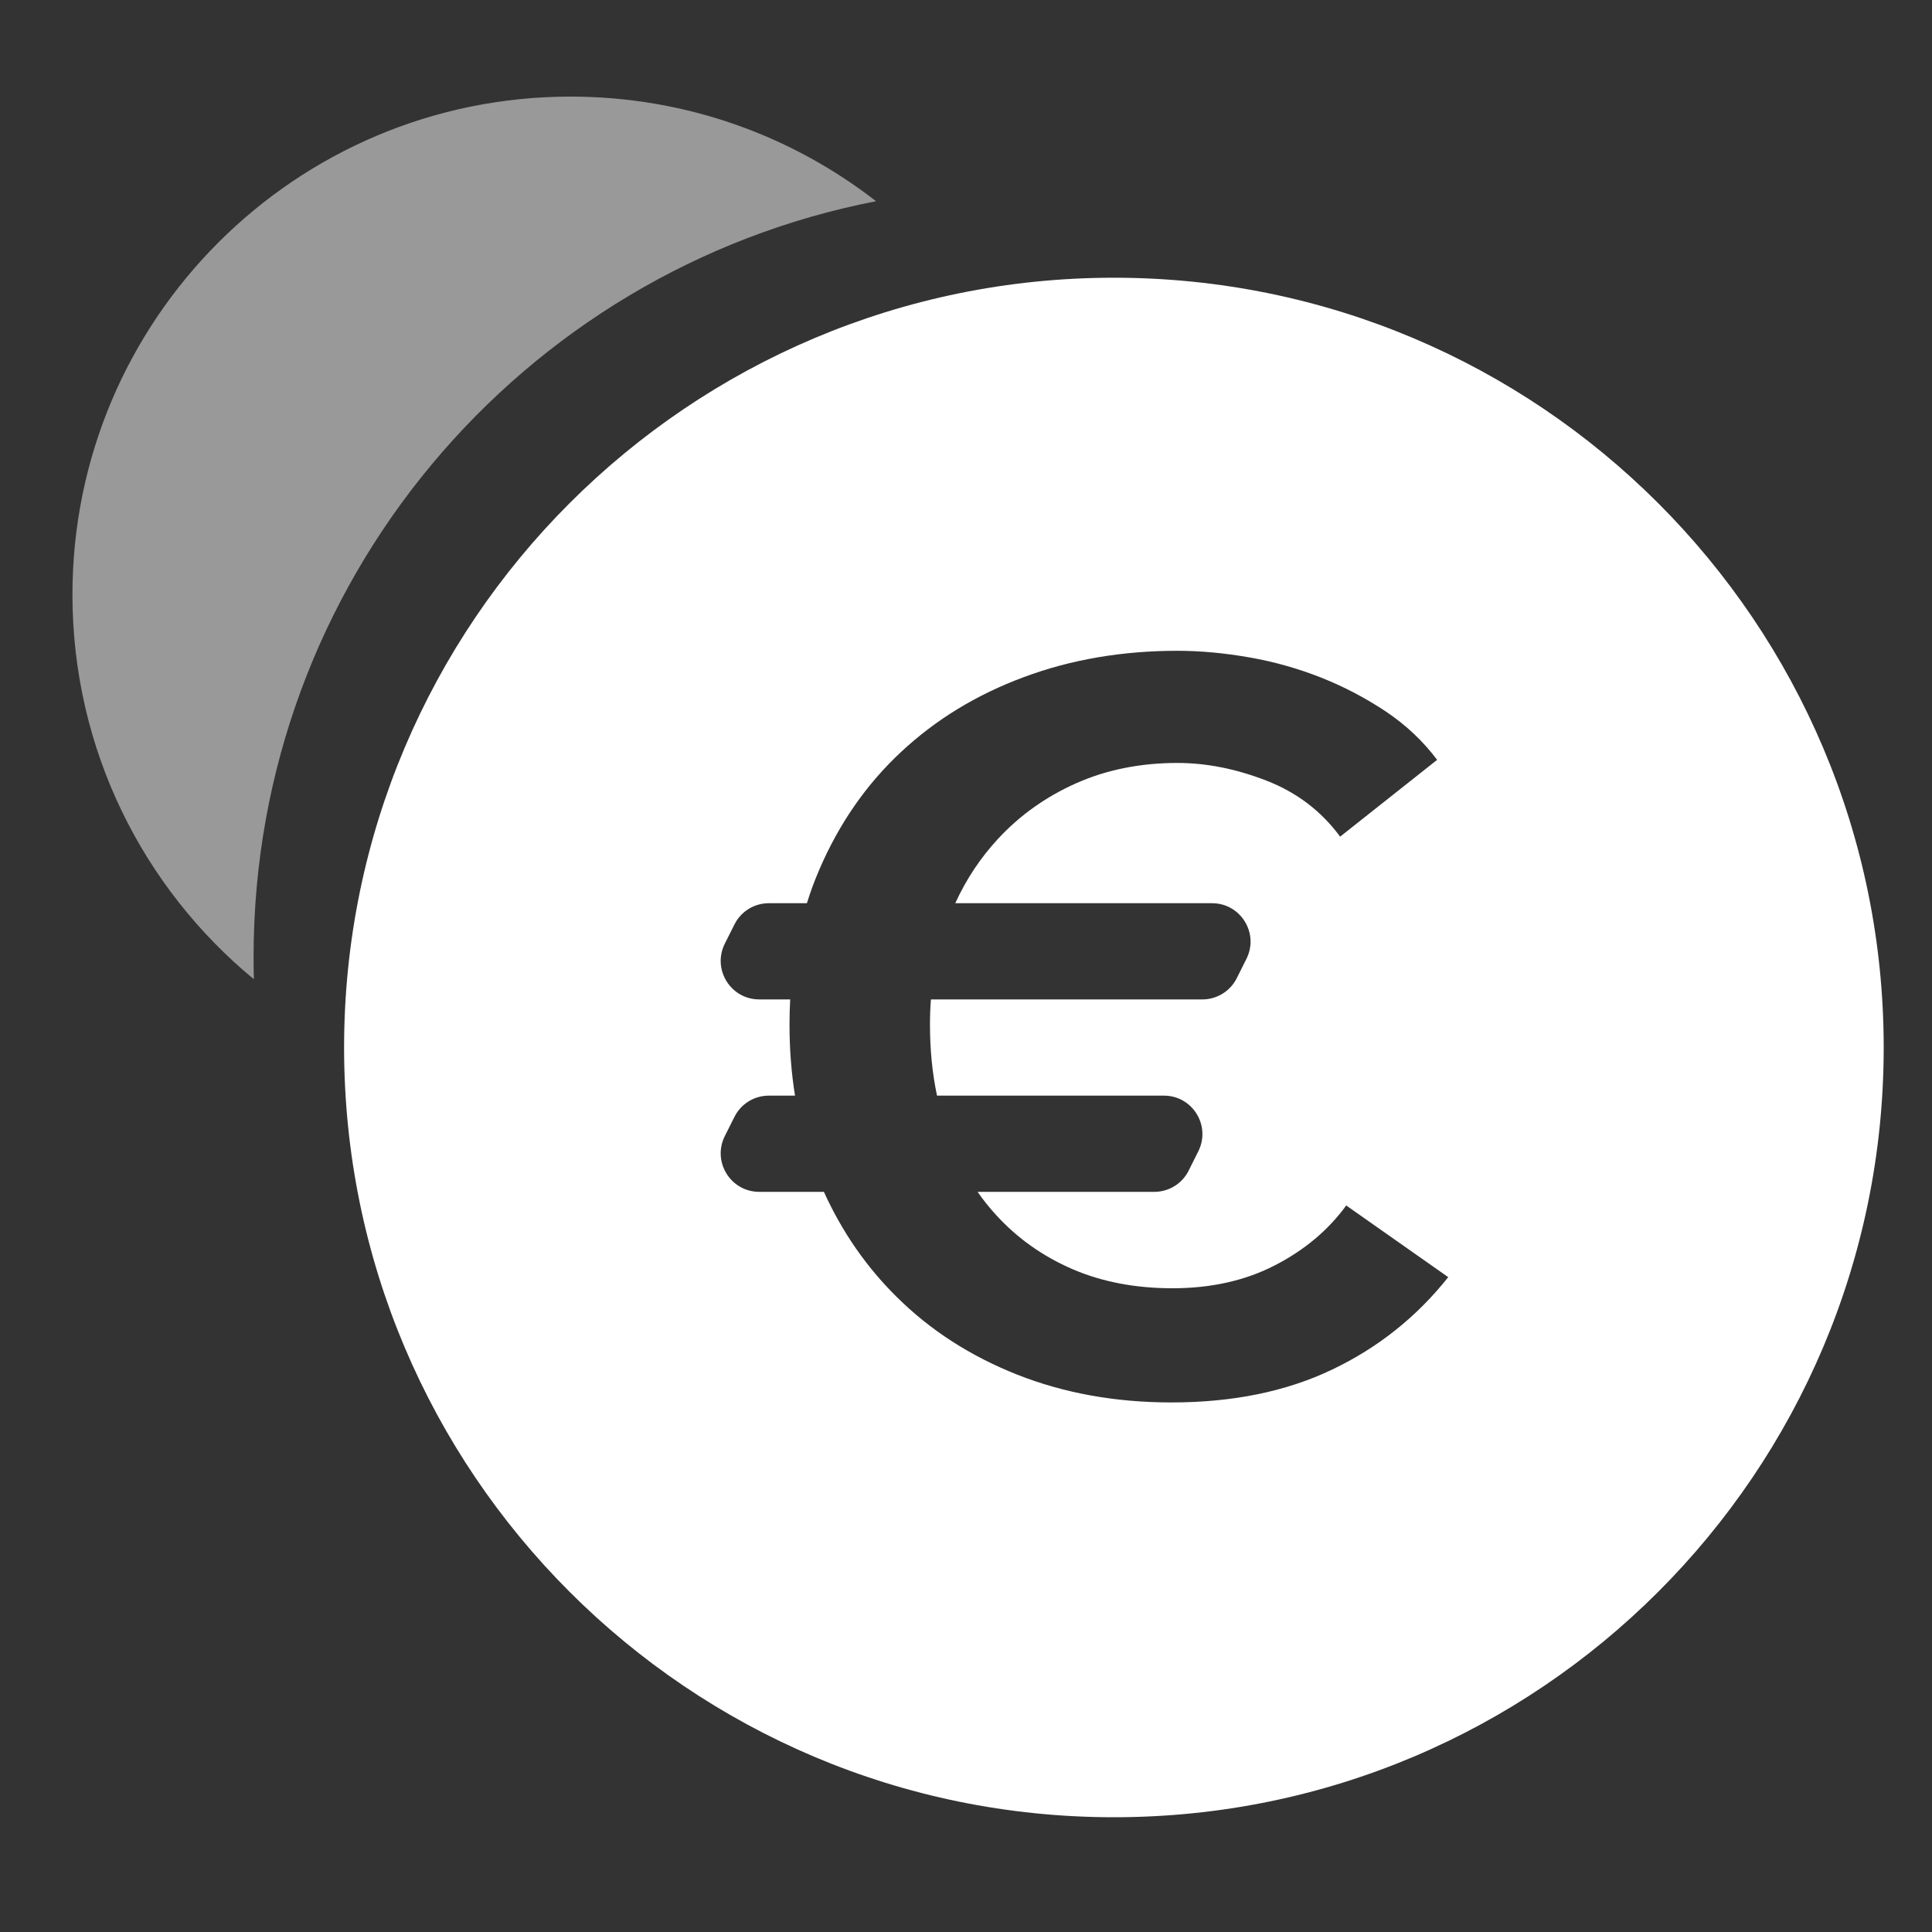
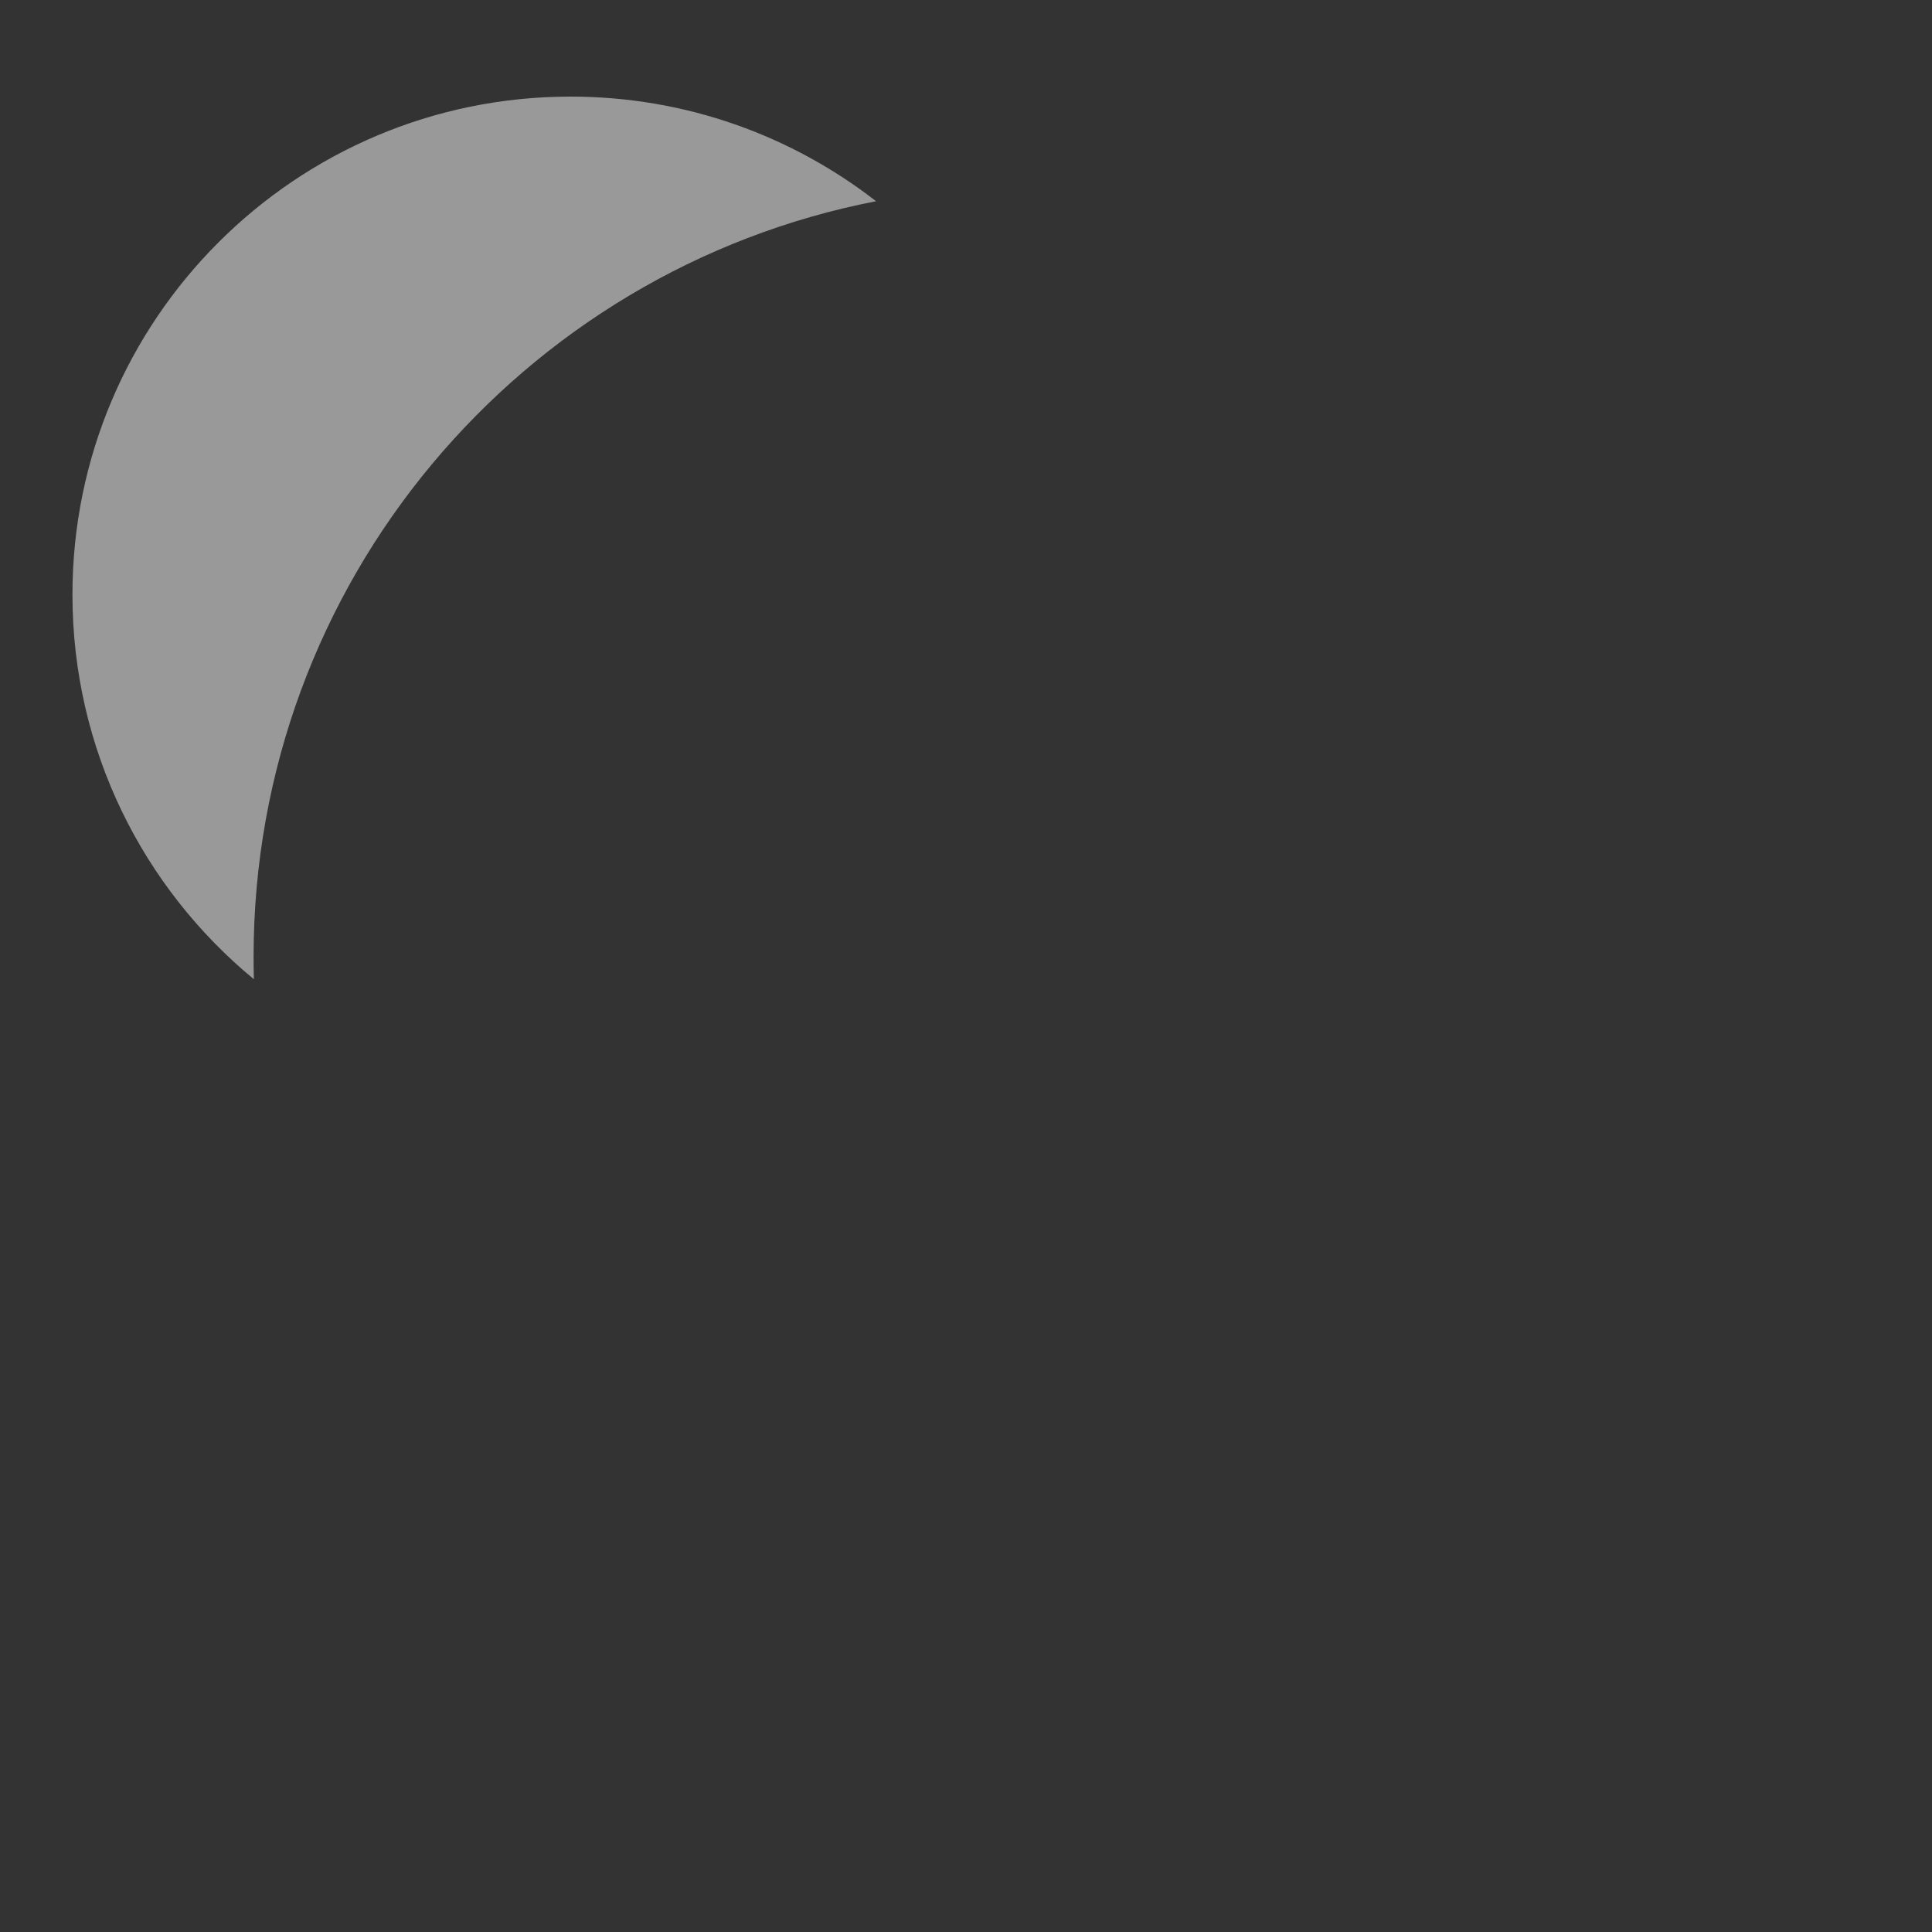
<svg xmlns="http://www.w3.org/2000/svg" width="20" height="20" viewBox="0 0 20 20" fill="none">
  <rect x="0" y="0" width="20" height="20" fill="#333333" stroke="none" />
  <path opacity="0.5" d="M9.069 2.083C8.195 1.404 7.098 1 5.906 1C3.059 1 0.75 3.309 0.75 6.156C0.75 7.759 1.481 9.191 2.628 10.137C2.626 10.06 2.625 9.983 2.625 9.906C2.625 6.027 5.397 2.795 9.069 2.083Z" fill="#FFFFFF" />
-   <path fill-rule="evenodd" clip-rule="evenodd" d="M19.5 10.844C19.5 15.245 15.932 18.812 11.531 18.812C7.13 18.812 3.562 15.245 3.562 10.844C3.562 6.443 7.13 2.875 11.531 2.875C15.932 2.875 19.5 6.443 19.5 10.844ZM7.86 10.346C7.563 10.346 7.371 10.034 7.503 9.769L7.603 9.57C7.67 9.435 7.808 9.35 7.959 9.35H8.353C8.39 9.23 8.433 9.114 8.482 9.001C8.687 8.524 8.97 8.117 9.329 7.783C9.688 7.448 10.111 7.19 10.6 7.009C11.088 6.827 11.618 6.737 12.189 6.737C12.426 6.737 12.674 6.76 12.932 6.805C13.19 6.85 13.437 6.92 13.675 7.014C13.912 7.108 14.135 7.225 14.344 7.364C14.553 7.504 14.731 7.671 14.877 7.866L13.873 8.661C13.678 8.396 13.424 8.203 13.11 8.081C12.796 7.959 12.489 7.898 12.189 7.898C11.806 7.898 11.457 7.968 11.143 8.107C10.83 8.246 10.559 8.438 10.333 8.682C10.151 8.878 10.003 9.1 9.889 9.35H12.547C12.843 9.35 13.036 9.661 12.903 9.926L12.803 10.126C12.736 10.26 12.598 10.346 12.447 10.346H9.637C9.63 10.431 9.627 10.518 9.627 10.607C9.627 10.866 9.651 11.111 9.7 11.342H12.049C12.345 11.342 12.537 11.653 12.405 11.918L12.305 12.118C12.238 12.253 12.1 12.338 11.949 12.338H10.12C10.179 12.423 10.243 12.503 10.312 12.578C10.532 12.819 10.795 13.005 11.102 13.138C11.408 13.27 11.754 13.336 12.137 13.336C12.534 13.336 12.887 13.258 13.193 13.101C13.5 12.944 13.748 12.737 13.936 12.479L14.992 13.221C14.665 13.633 14.264 13.952 13.79 14.178C13.315 14.405 12.761 14.518 12.127 14.518C11.548 14.518 11.016 14.422 10.532 14.231C10.047 14.039 9.63 13.771 9.282 13.425C8.969 13.116 8.718 12.754 8.529 12.338H7.86C7.563 12.338 7.371 12.026 7.503 11.761L7.603 11.562C7.67 11.427 7.808 11.342 7.959 11.342H8.23C8.192 11.107 8.173 10.861 8.173 10.607C8.173 10.518 8.175 10.431 8.18 10.346H7.86Z" fill="#FFFFFF" />
</svg>